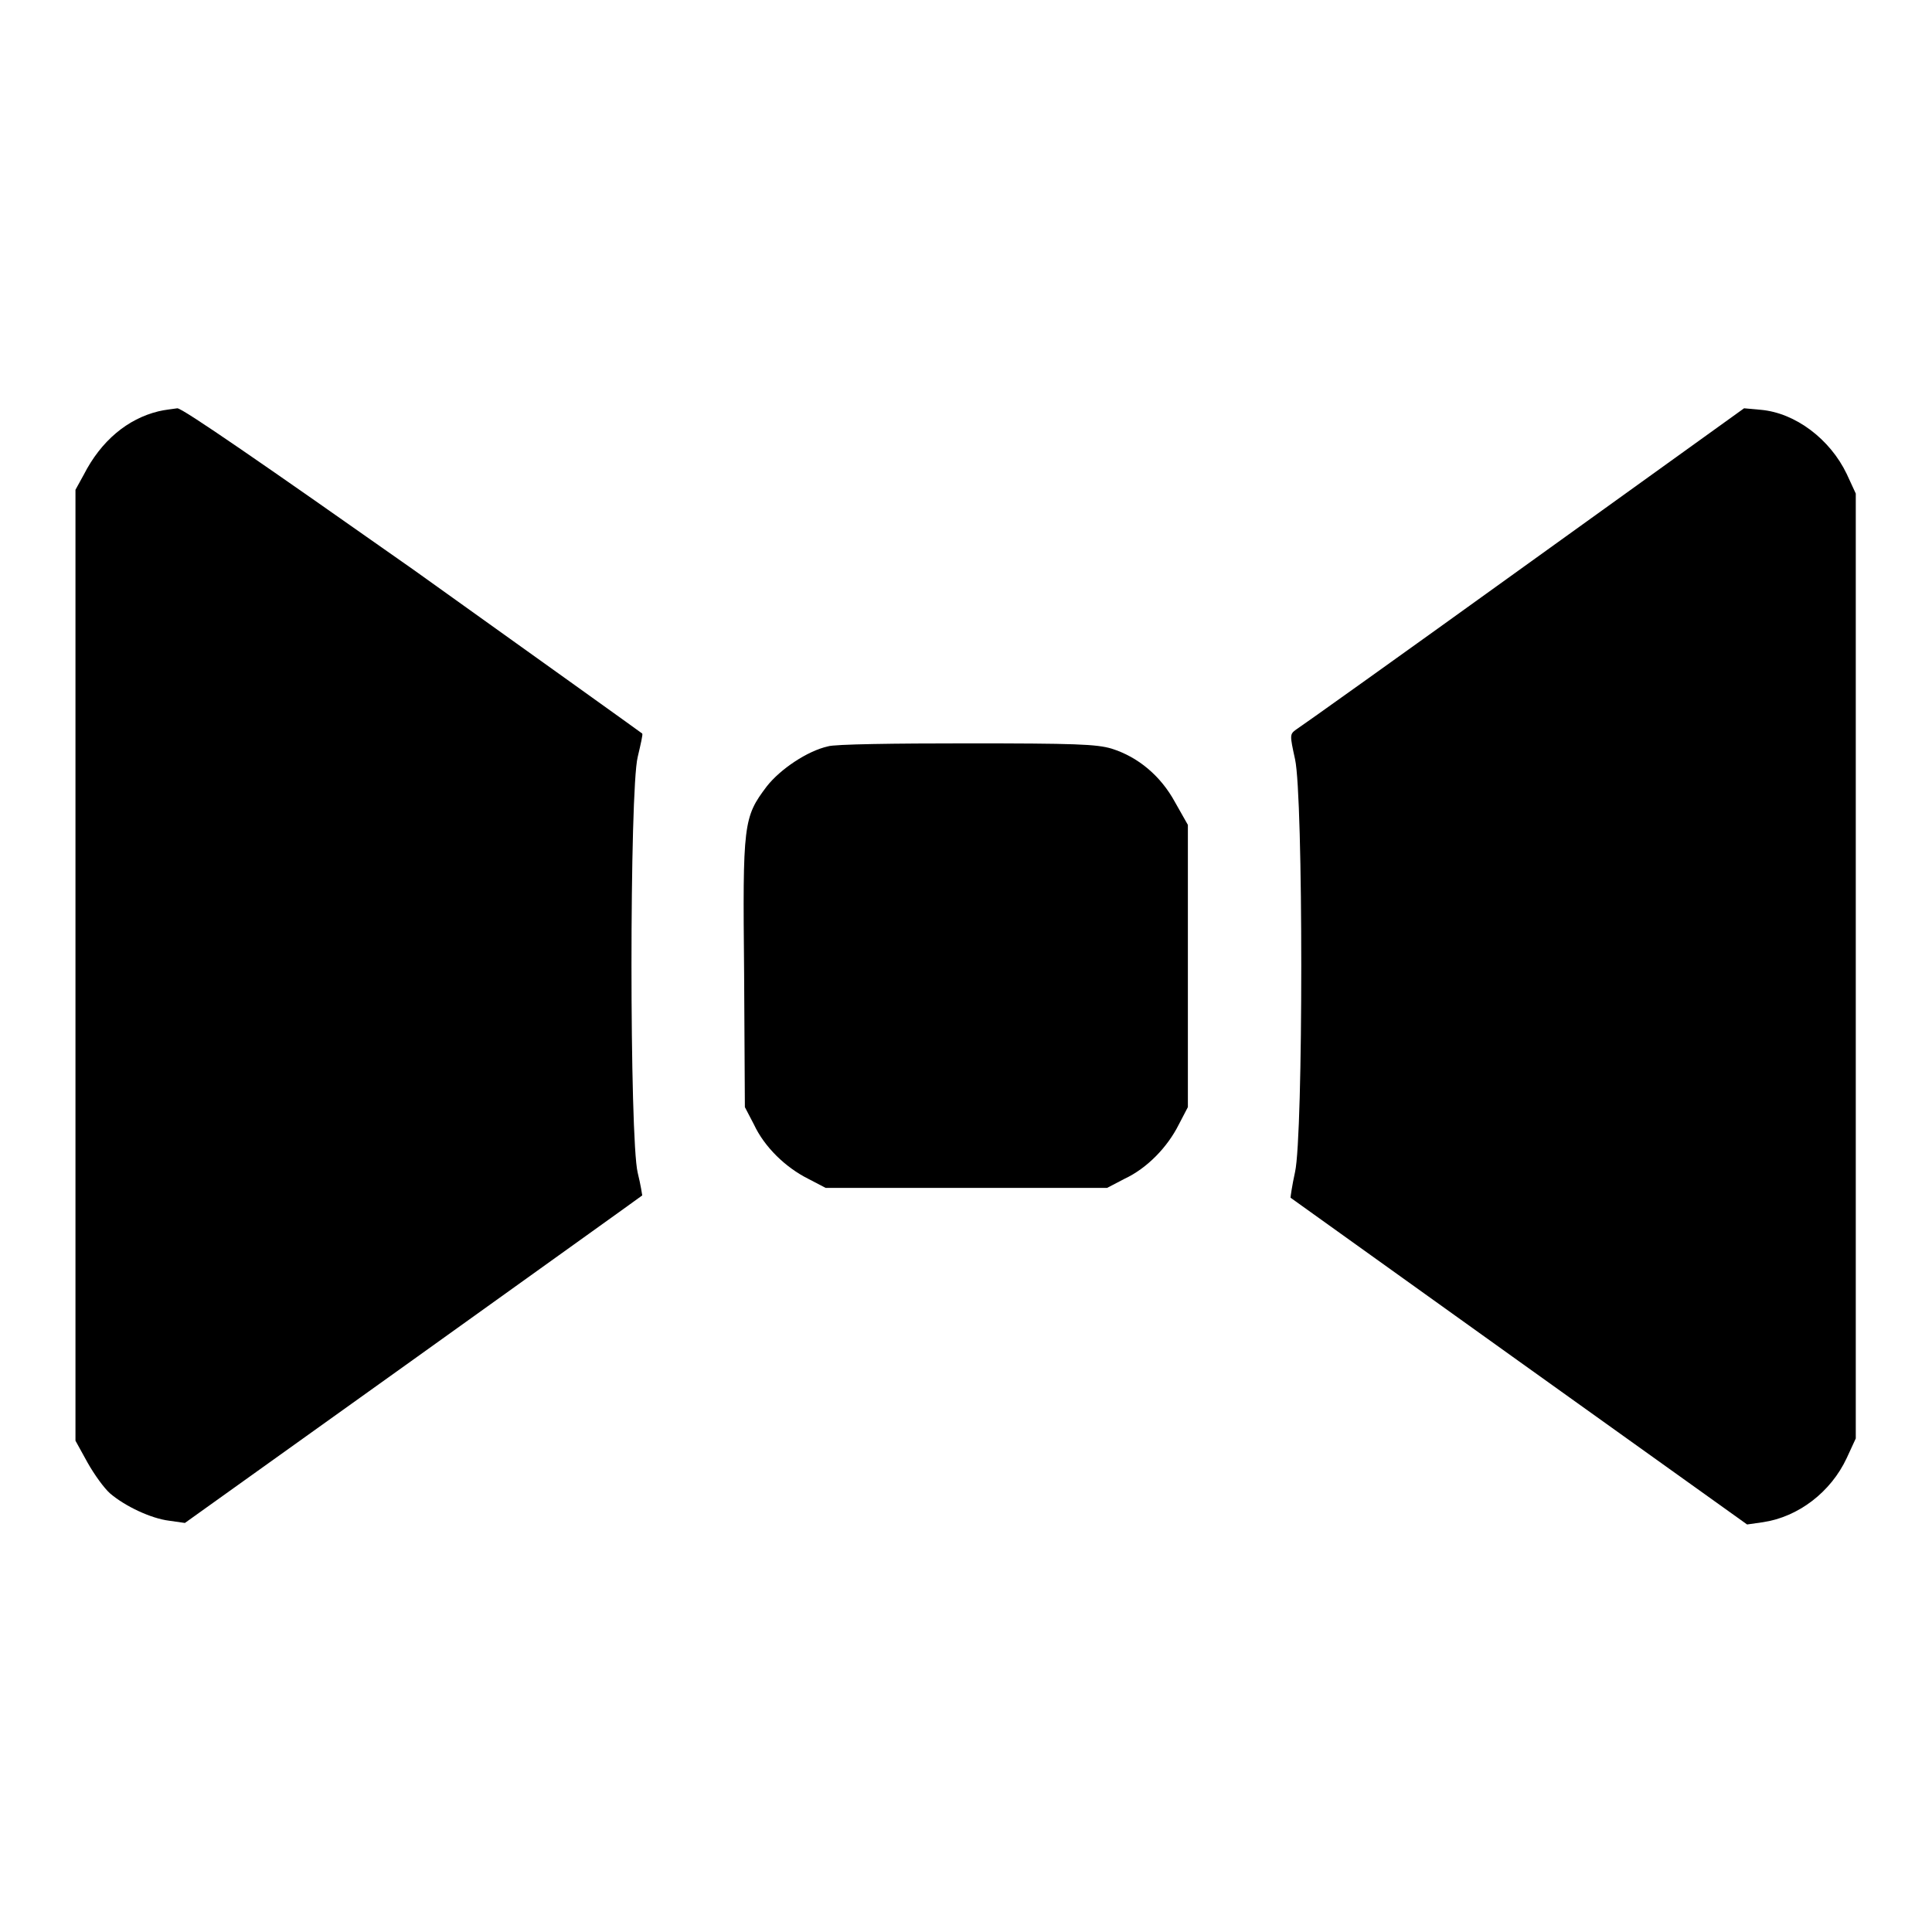
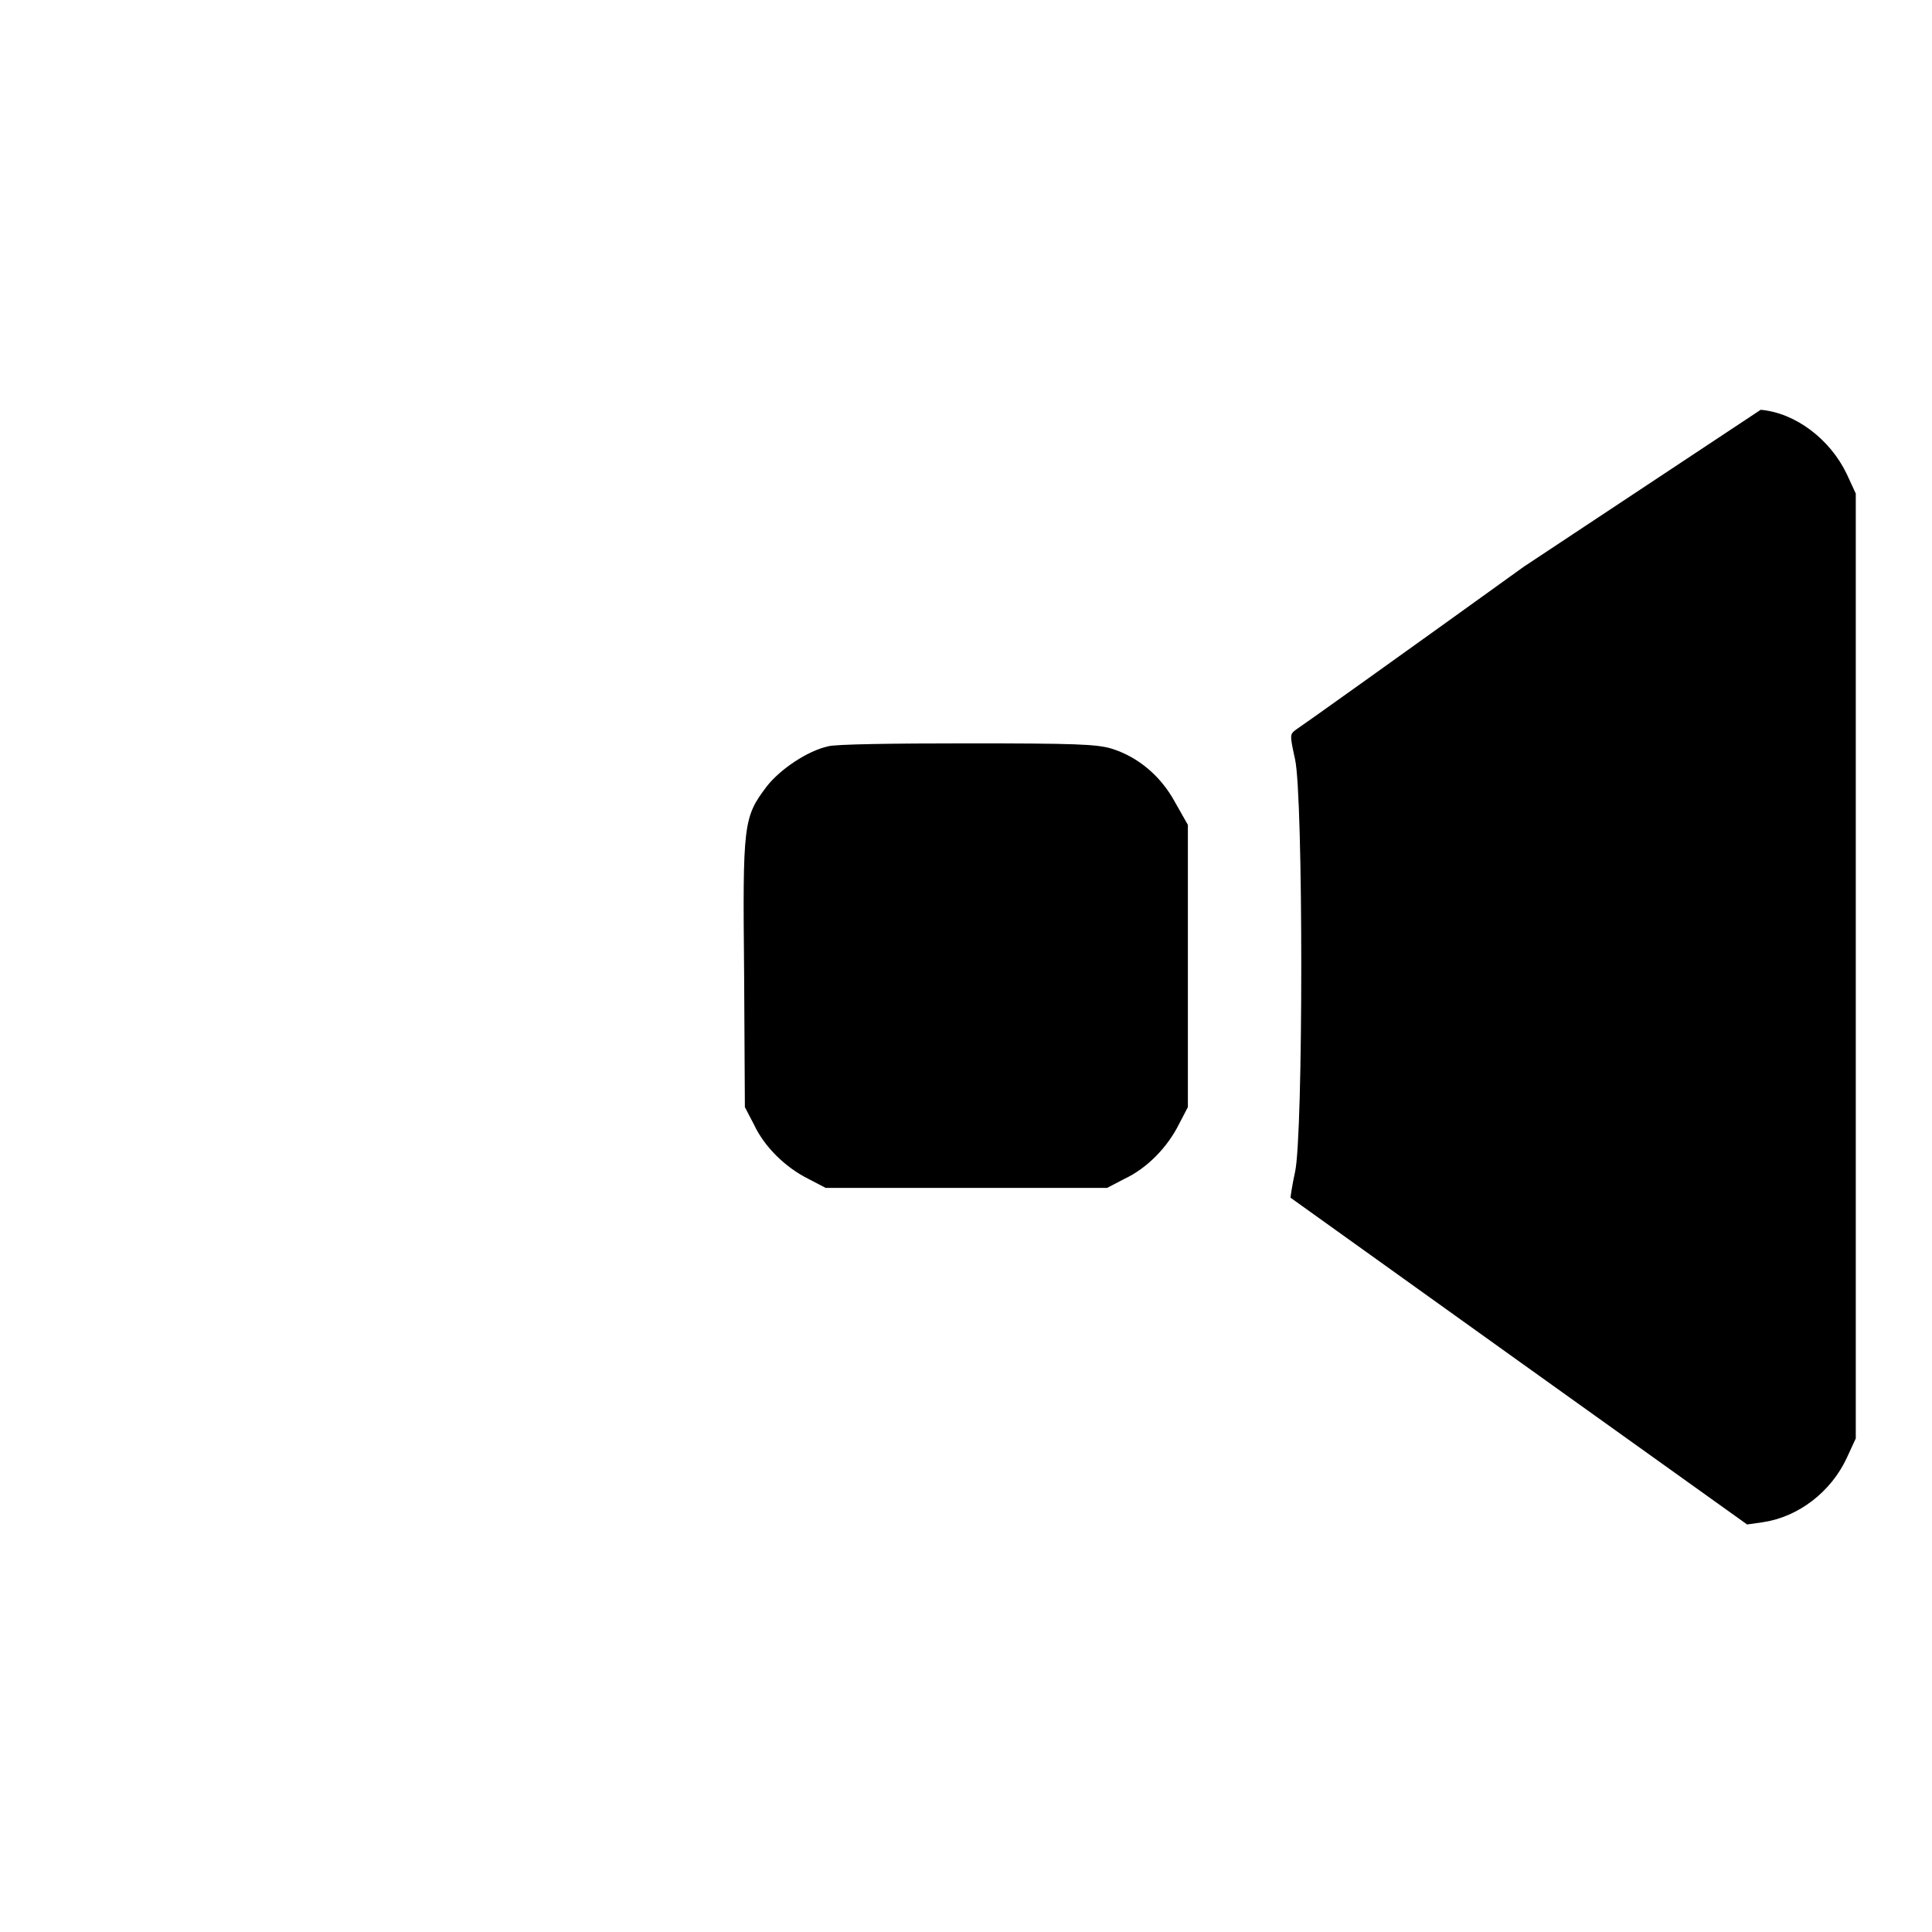
<svg xmlns="http://www.w3.org/2000/svg" version="1.1" x="0px" y="0px" viewBox="0 0 256 256" enable-background="new 0 0 256 256" xml:space="preserve">
  <g>
    <g>
      <g>
-         <path fill="#000000" d="M21,54.5c-4.1,1-7.6,3.9-9.9,8.4L10,64.9v63v63l1.6,2.9c0.9,1.6,2.2,3.4,3,4.1c2,1.7,5.4,3.3,7.8,3.6l2.1,0.3l30.2-21.6c16.6-11.9,30.3-21.7,30.4-21.8c0,0-0.2-1.4-0.6-3c-1.1-4.5-1.1-50.7,0-55.1c0.4-1.7,0.7-3,0.6-3.1c-0.1-0.1-13.8-9.9-30.3-21.7C34.9,61.5,24.2,54.1,23.5,54.1C22.9,54.2,21.8,54.3,21,54.5z" />
-         <path fill="#000000" d="M201.9,75.1c-16.1,11.6-29.7,21.3-30.2,21.6c-0.8,0.6-0.8,0.7-0.1,3.9c1.1,4.9,1.1,49.8,0,54.7c-0.4,1.8-0.6,3.3-0.6,3.4c0,0,13.7,9.8,30.3,21.7l30.2,21.6l2.1-0.3c4.7-0.7,9-4,11.1-8.5l1.2-2.6V128V65.4l-1.2-2.6c-2.2-4.6-6.8-8.1-11.4-8.5l-2.2-0.2L201.9,75.1z" />
+         <path fill="#000000" d="M201.9,75.1c-16.1,11.6-29.7,21.3-30.2,21.6c-0.8,0.6-0.8,0.7-0.1,3.9c1.1,4.9,1.1,49.8,0,54.7c-0.4,1.8-0.6,3.3-0.6,3.4c0,0,13.7,9.8,30.3,21.7l30.2,21.6l2.1-0.3c4.7-0.7,9-4,11.1-8.5l1.2-2.6V128V65.4l-1.2-2.6c-2.2-4.6-6.8-8.1-11.4-8.5L201.9,75.1z" />
        <path fill="#000000" d="M109.7,98.9c-2.7,0.6-6.3,3-8.1,5.3c-3.1,4.1-3.2,4.9-3,24.8l0.1,17.7l1.2,2.3c1.4,3,4.2,5.7,7.2,7.2l2.3,1.2H128h18.7l2.3-1.2c3-1.4,5.7-4.2,7.2-7.2l1.2-2.3V128v-18.7l-1.7-3c-1.9-3.5-4.9-6-8.4-7.1c-2-0.6-4.9-0.7-19.3-0.7C118.8,98.5,110.5,98.6,109.7,98.9z" />
      </g>
    </g>
  </g>
</svg>